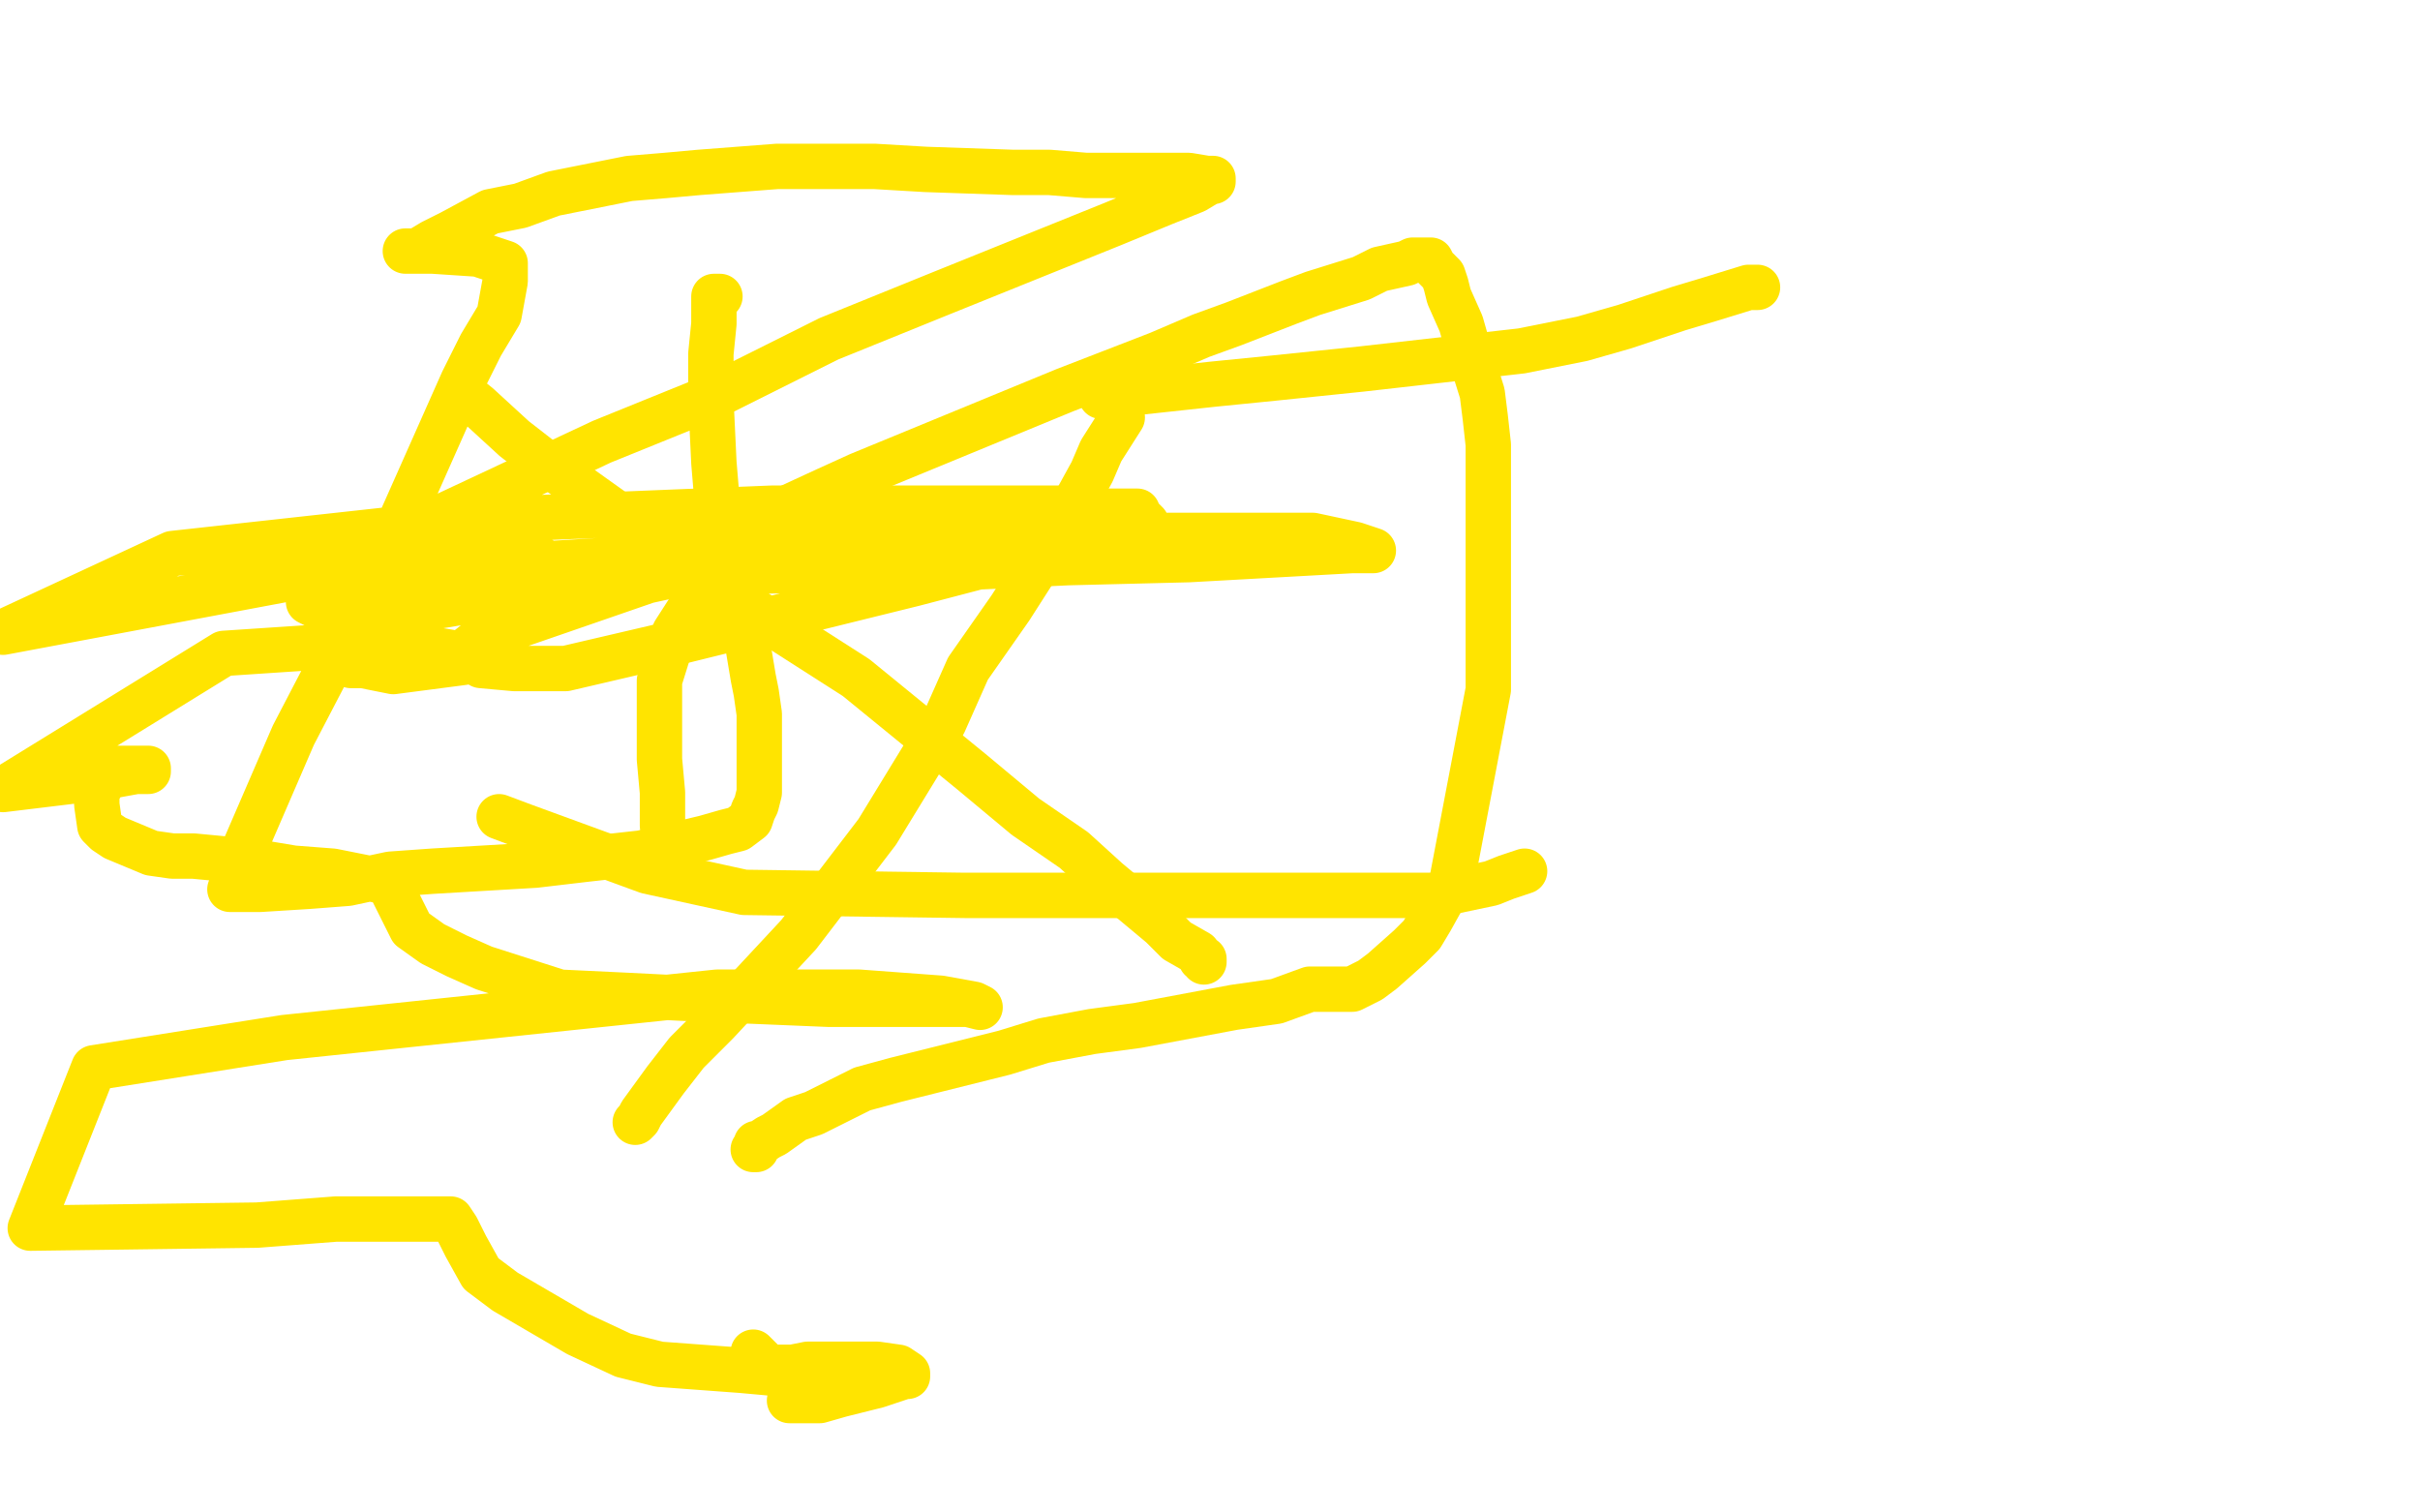
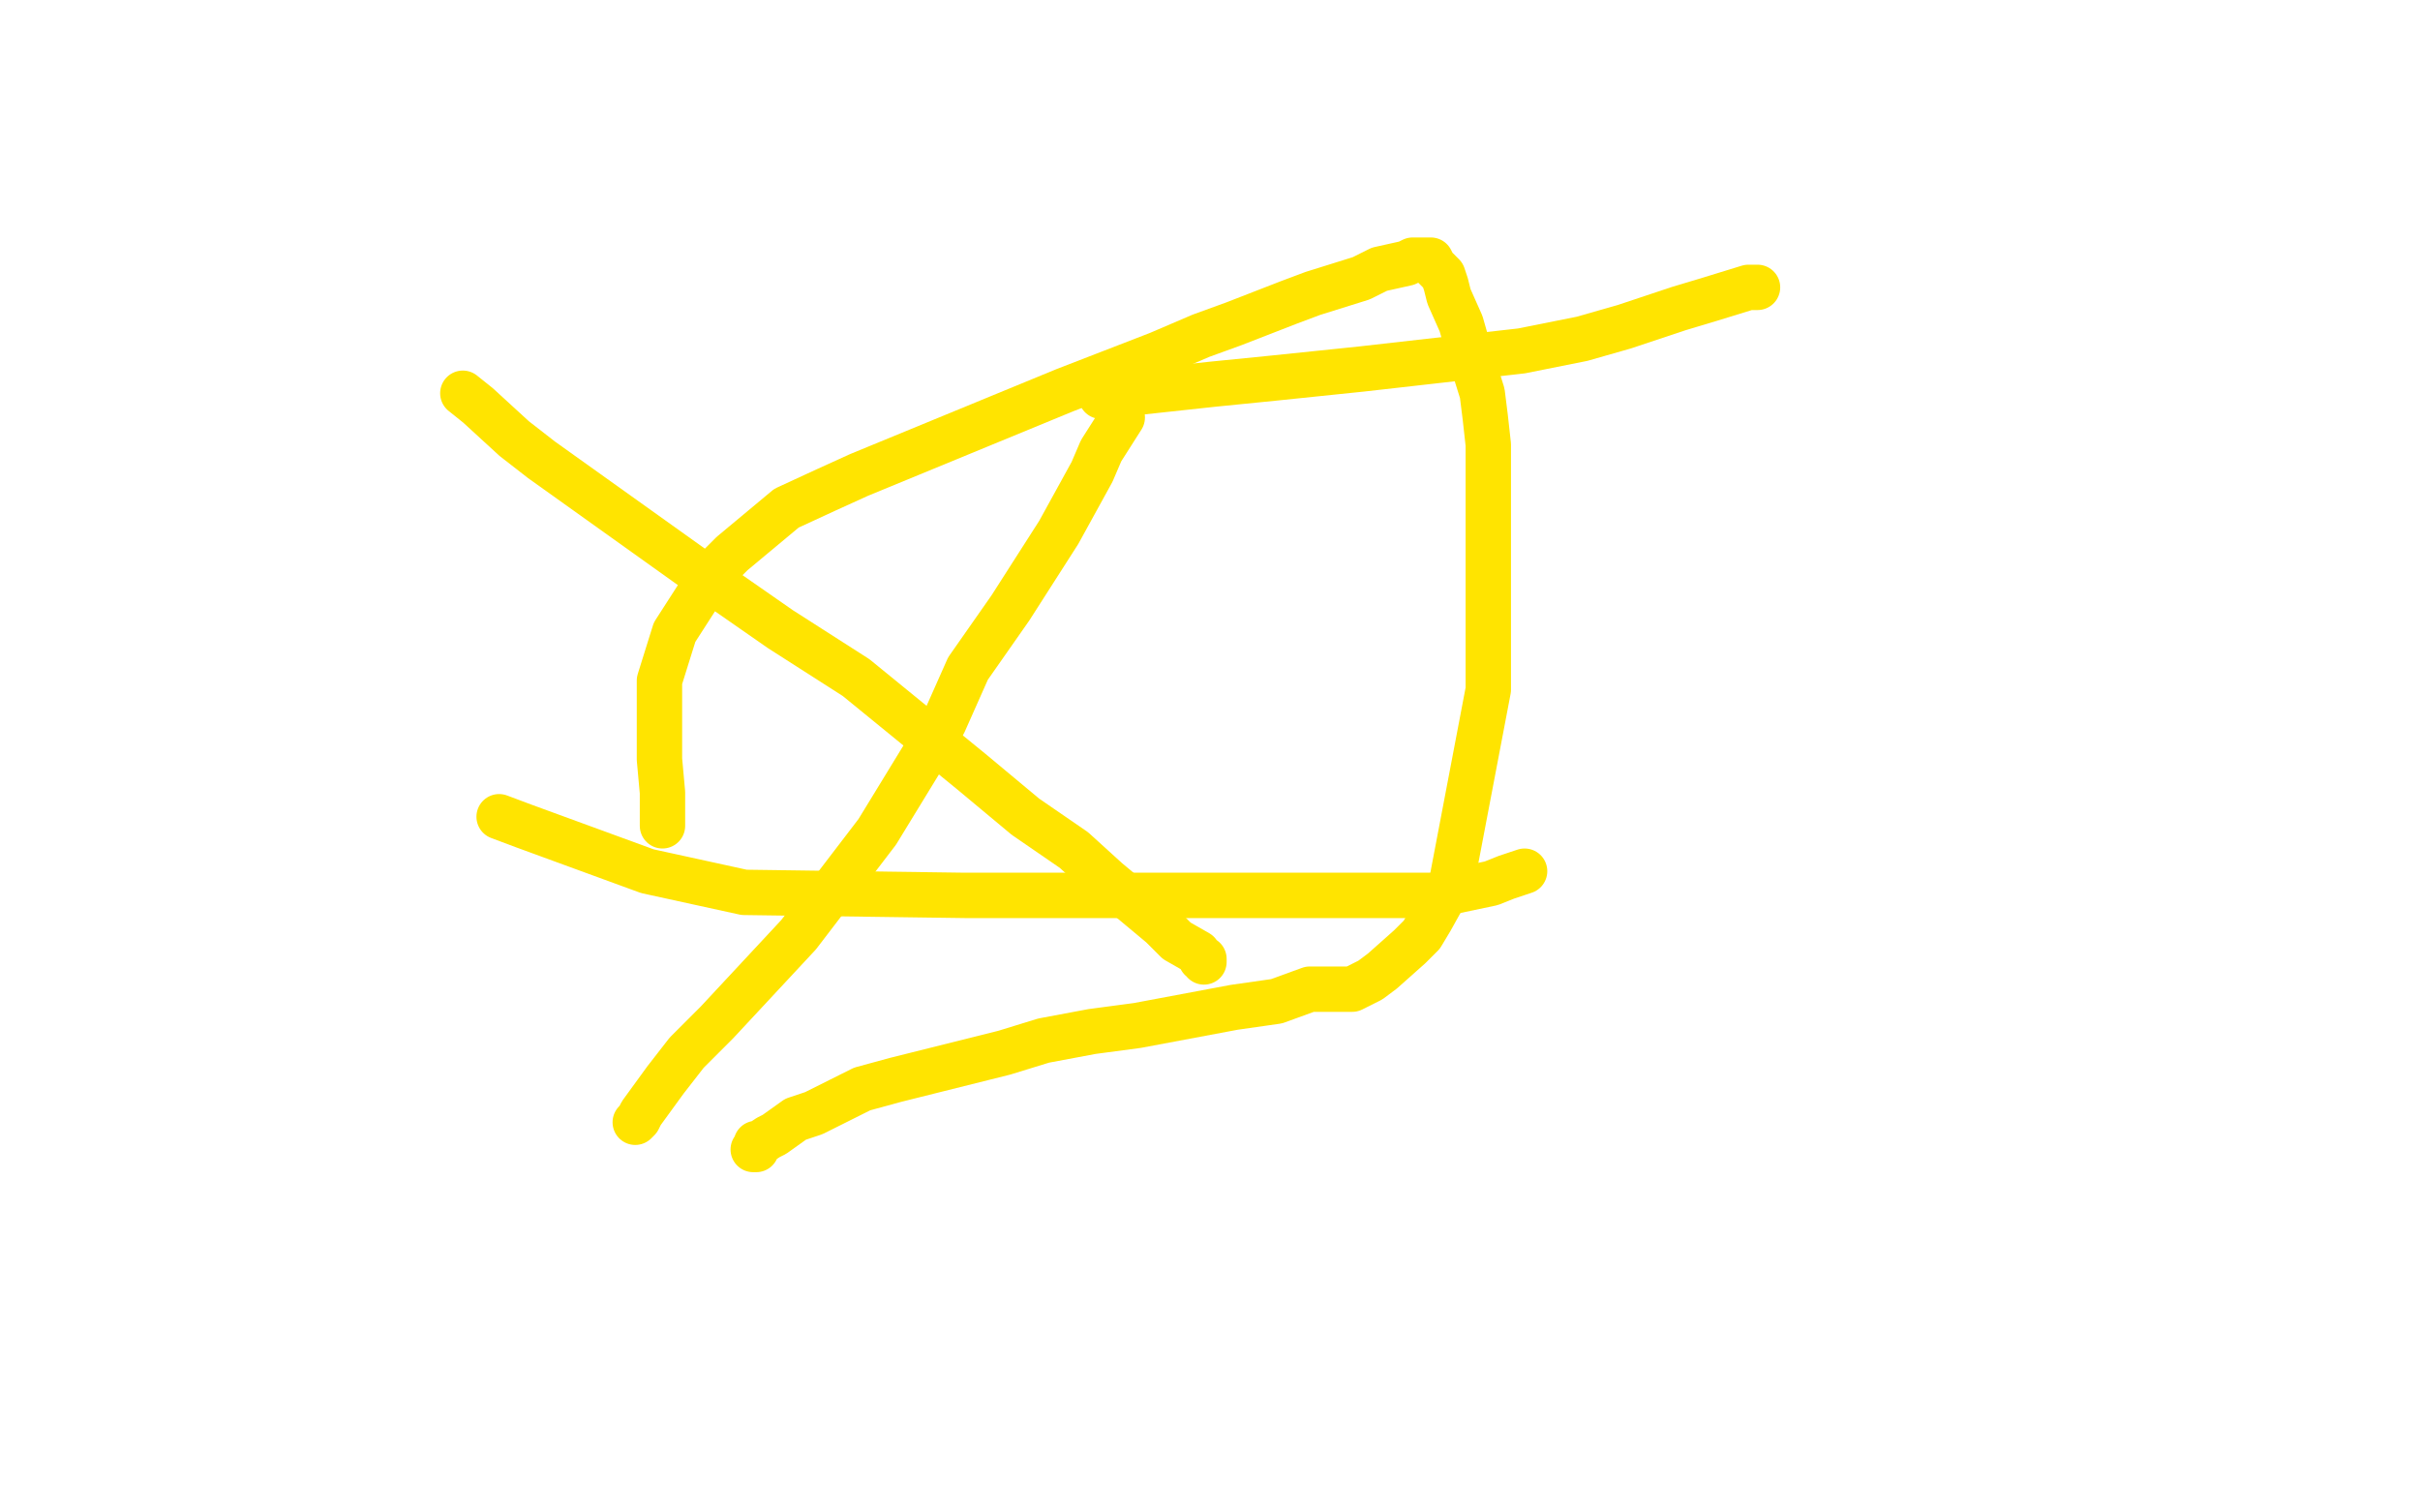
<svg xmlns="http://www.w3.org/2000/svg" width="800" height="500" version="1.1" style="stroke-antialiasing: false">
  <desc>This SVG has been created on https://colorillo.com/</desc>
  <rect x="0" y="0" width="800" height="500" style="fill: rgb(255,255,255); stroke-width:0" />
  <polyline points="219,273 219,262 219,262 218,251 218,251 218,245 218,245 218,232 218,232 218,225 218,225 223,209 223,209 232,195 232,195 237,188 237,188 242,183 242,183 260,168 260,168 273,162 273,162 284,157 284,157 352,129 383,117 397,111 408,107 426,100 434,97 450,92 456,89 465,87 467,86 469,86 470,86 471,86 472,86 473,86 474,88 477,91 478,94 479,98 483,107 485,114 490,130 491,138 492,147 492,167 492,177 492,186 492,211 492,220 492,228 480,291 478,295 473,304 470,309 466,313 457,321 453,324 447,327 433,327 422,331 408,333 376,339 361,341 345,344 332,348 308,354 296,357 285,360 269,368 263,370 256,375 254,376 251,378 250,378 250,380 249,380" style="fill: none; stroke: #ffe400; stroke-width: 15; stroke-linejoin: round; stroke-linecap: round; stroke-antialiasing: false; stroke-antialias: 0; opacity: 1.0" />
  <polyline points="153,130 158,134 158,134 170,145 170,145 179,152 179,152 193,162 193,162 235,192 235,192 258,208 258,208 283,224 283,224 321,255 321,255 339,270 339,270 355,281 355,281 366,291 366,291 384,306 384,306 389,311 396,315 397,317 398,317 398,318" style="fill: none; stroke: #ffe400; stroke-width: 15; stroke-linejoin: round; stroke-linecap: round; stroke-antialiasing: false; stroke-antialias: 0; opacity: 1.0" />
  <polyline points="371,138 364,149 364,149 361,156 361,156 350,176 350,176 334,201 334,201 320,221 320,221 312,239 312,239 290,275 290,275 277,292 277,292 264,309 264,309 237,338 237,338 227,348 227,348 220,357 220,357 212,368 212,368 211,370 211,370 210,371 210,371" style="fill: none; stroke: #ffe400; stroke-width: 15; stroke-linejoin: round; stroke-linecap: round; stroke-antialiasing: false; stroke-antialias: 0; opacity: 1.0" />
  <polyline points="165,270 173,273 173,273 214,288 214,288 246,295 246,295 319,296 319,296 378,296 378,296 406,296 406,296 428,296 428,296 463,296 463,296 474,296 474,296 493,292 498,290 504,288" style="fill: none; stroke: #ffe400; stroke-width: 15; stroke-linejoin: round; stroke-linecap: round; stroke-antialiasing: false; stroke-antialias: 0; opacity: 1.0" />
  <polyline points="581,95 578,95 578,95 565,99 565,99 555,102 555,102 537,108 537,108 523,112 523,112 503,116 503,116 450,122 450,122 421,125 421,125 401,127 401,127 364,131 364,131" style="fill: none; stroke: #ffe400; stroke-width: 15; stroke-linejoin: round; stroke-linecap: round; stroke-antialiasing: false; stroke-antialias: 0; opacity: 1.0" />
-   <polyline points="238,98 237,98 237,98 236,98 236,98 236,103 236,103 236,107 236,107 235,117 235,117 235,124 235,124 235,132 235,132 236,153 236,153 237,165 237,165 240,187 240,187 241,195 241,195 245,204 245,204 247,212 247,212 249,224 249,224 250,229 250,229 251,236 251,244 251,248 251,255 251,259 251,262 250,266 249,268 248,271 244,274 240,275 233,277 212,282 194,284 177,286 143,288 129,289 115,292 102,293 86,294 82,294 79,294 77,294 76,294 77,292 81,280 97,243 122,195 133,171 153,126 159,114 165,104 167,93 167,90 167,87 164,86 158,84 143,83 137,83 135,83 134,83 135,83 138,83 143,80 149,77 162,70 172,68 183,64 208,59 220,58 231,57 257,55 272,55 289,55 306,56 335,57 347,57 359,58 382,58 393,58 399,59 401,59 401,60 400,60 395,63 385,67 368,74 311,97 274,112 236,131 199,146 135,176 113,188 104,195 102,198 102,199 106,201 119,202 135,202 171,196 248,187 291,181 356,171 370,171 376,170 376,169 355,169 322,174 269,180 214,192 159,211 154,215 154,216 159,220 170,221 187,221 217,214 302,193 344,182 371,177 379,174 379,173 378,172 360,168 255,168 157,172 57,183 1,209 97,191 174,182 167,182 167,181 168,181 172,182 181,186 202,189 233,189 311,188 353,186 393,185 447,182 454,182 448,180 434,177 399,177 333,177 171,187 131,202 121,209 114,216 114,218 116,220 120,220 130,222 153,219 159,218 160,218 157,217 145,215 119,213 74,216 1,261 34,257 45,255 49,255 49,254 39,254 35,257 32,262 32,266 33,273 35,275 38,277 50,282 57,283 64,283 85,285 97,287 110,288 125,291 129,292 130,293 130,294 130,295 132,299 136,307 143,312 151,316 160,320 185,328 206,329 226,330 274,332 291,332 320,332 324,333 322,332 311,330 284,328 237,328 94,343 31,353 10,406 85,405 111,403 142,403 147,403 149,403 151,406 154,412 159,421 167,427 191,441 206,448 218,451 245,453 256,454 266,454 280,454 283,454 282,454 278,454 267,459 262,461 262,463 261,463 263,463 266,463 271,463 278,461 290,458 296,456 299,455 300,455 300,454 297,452 290,451 283,451 267,451 262,452 260,452 259,452 258,452 256,452 254,452 253,451 252,450 249,447" style="fill: none; stroke: #ffe400; stroke-width: 15; stroke-linejoin: round; stroke-linecap: round; stroke-antialiasing: false; stroke-antialias: 0; opacity: 1.0" />
</svg>